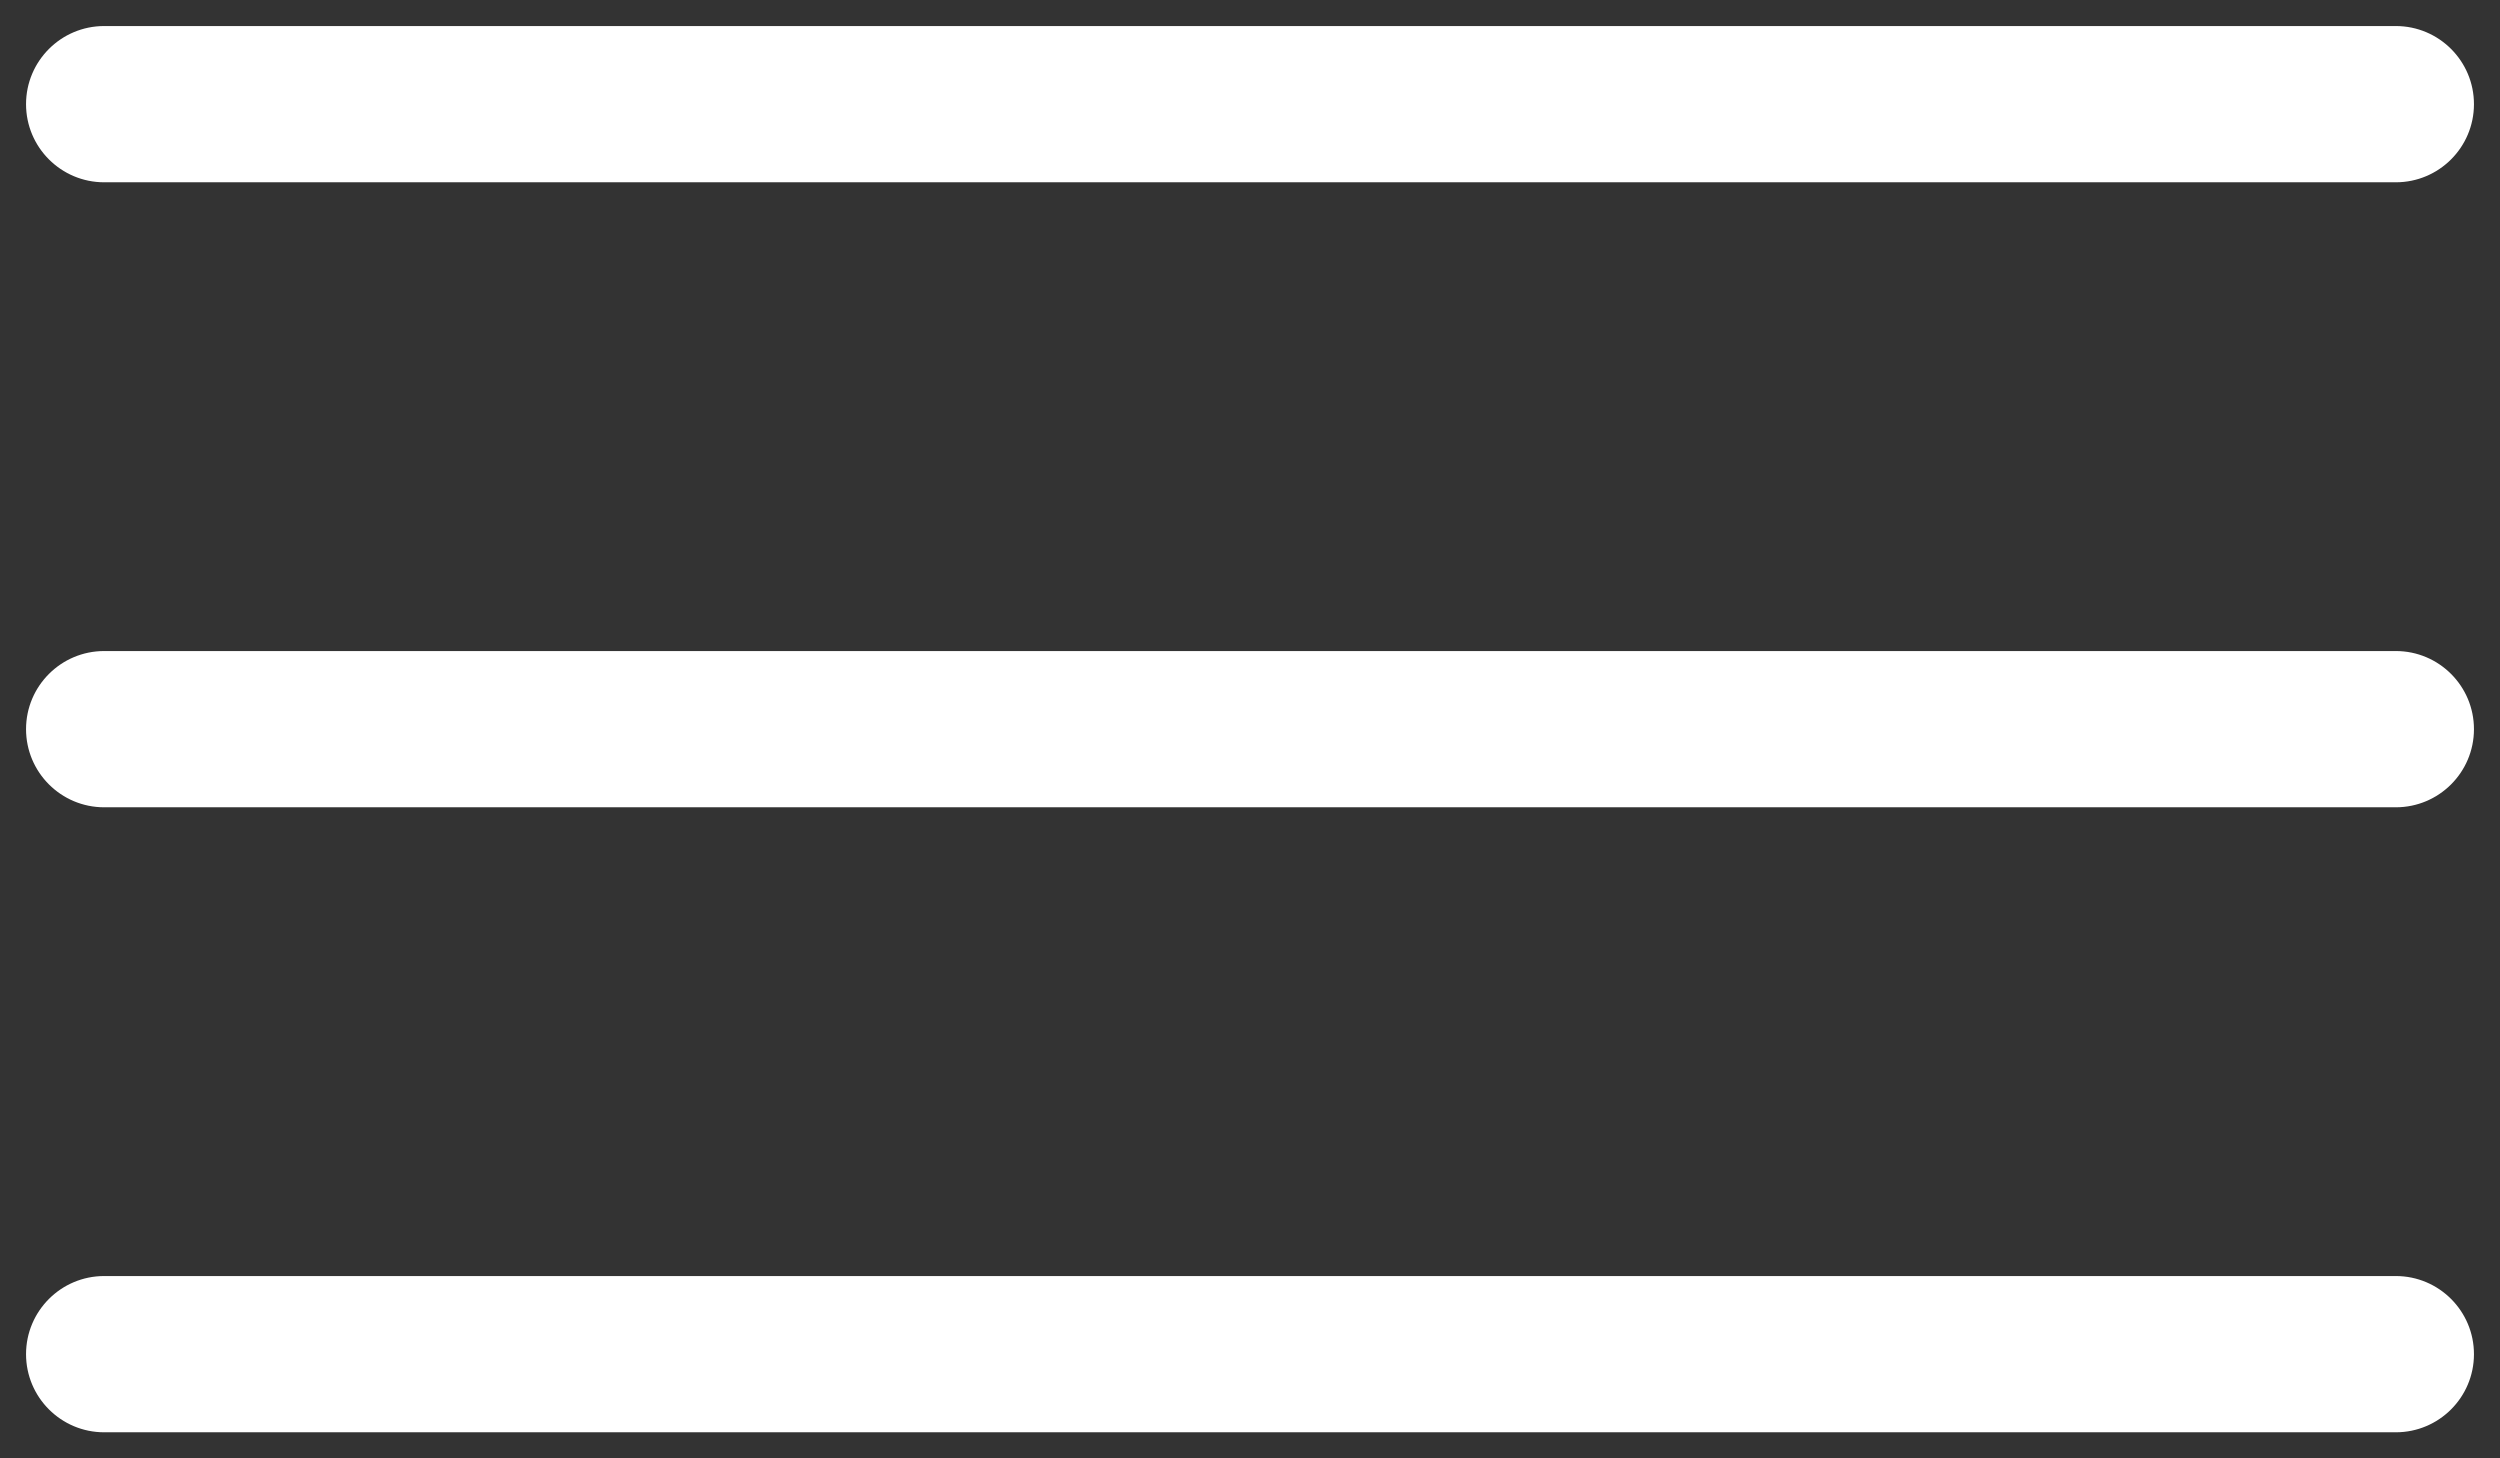
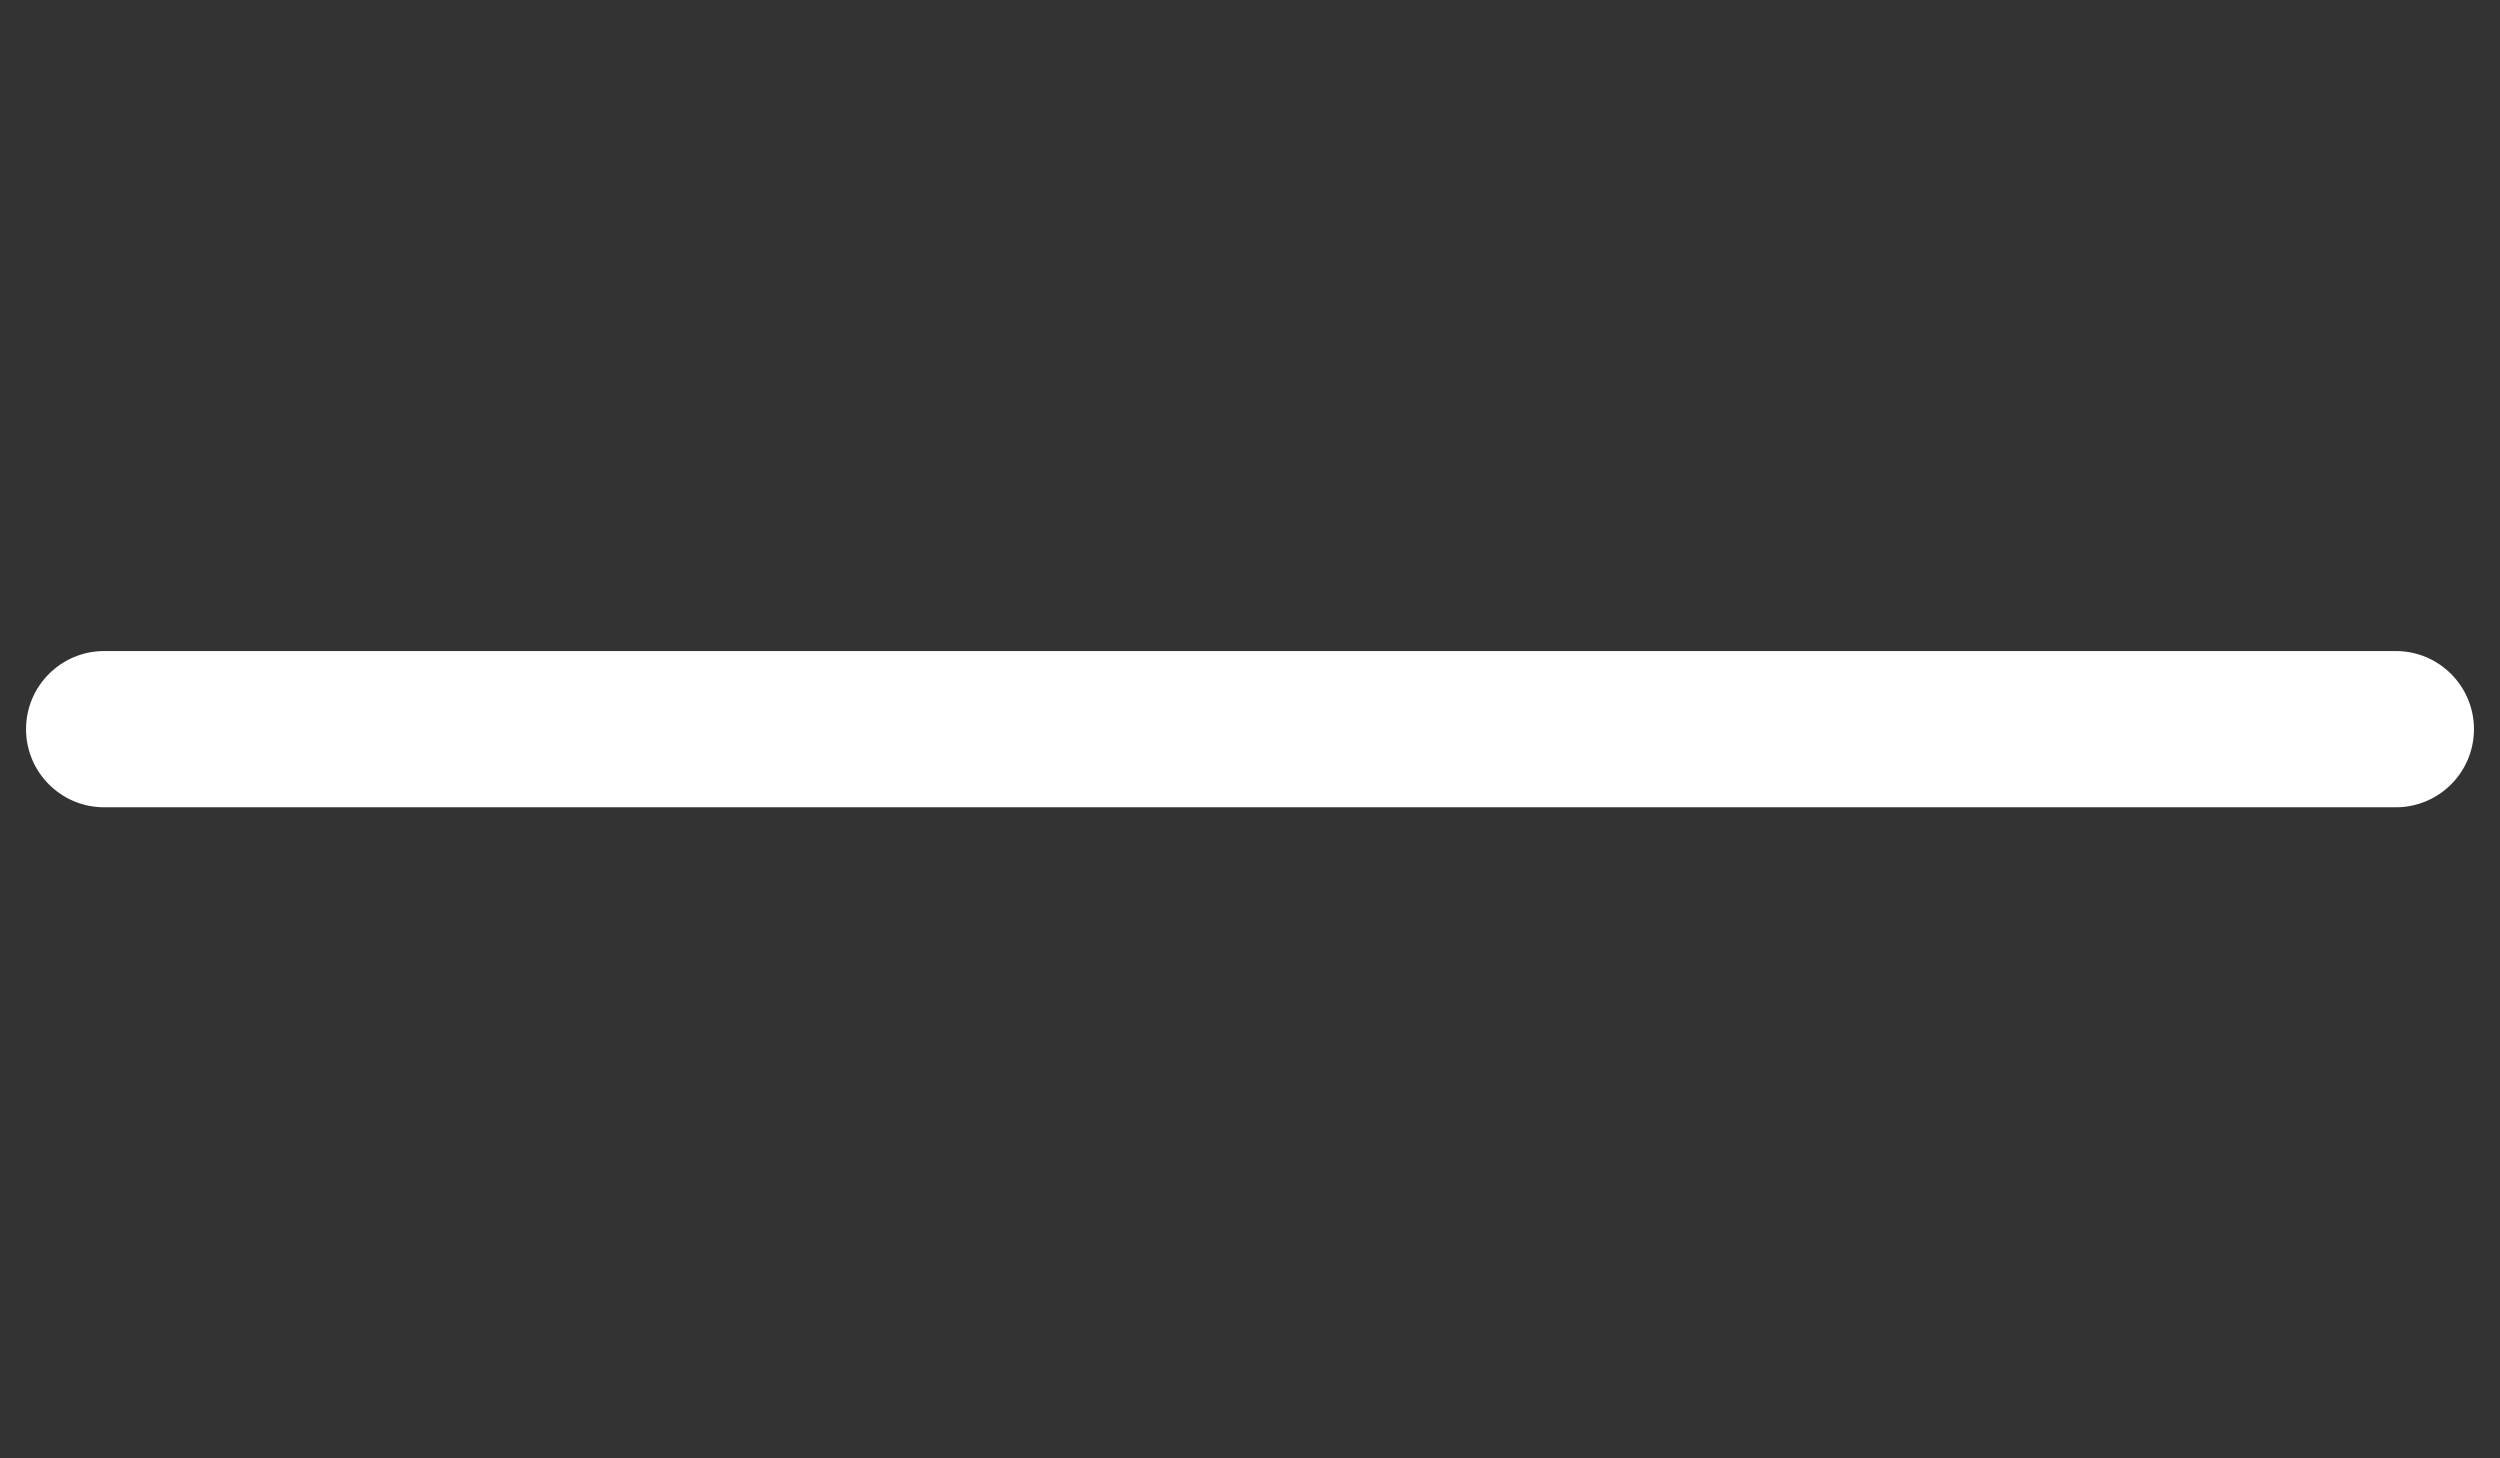
<svg xmlns="http://www.w3.org/2000/svg" width="24" height="14" viewBox="0 0 24 14" fill="none">
  <rect x="0" y="0" width="24" height="14" fill="#333333" stroke="none" />
  <path fill-rule="evenodd" clip-rule="evenodd" d="M0.25 7C0.25 6.586 0.586 6.25 1 6.25H23C23.414 6.25 23.75 6.586 23.75 7C23.75 7.414 23.414 7.75 23 7.75H1C0.586 7.75 0.25 7.414 0.25 7Z" fill="white" />
-   <path fill-rule="evenodd" clip-rule="evenodd" d="M0.25 1C0.25 0.586 0.586 0.25 1 0.25H23C23.414 0.25 23.75 0.586 23.75 1C23.75 1.414 23.414 1.75 23 1.75H1C0.586 1.75 0.25 1.414 0.25 1Z" fill="white" />
-   <path fill-rule="evenodd" clip-rule="evenodd" d="M0.25 13C0.25 12.586 0.586 12.25 1 12.25H23C23.414 12.25 23.75 12.586 23.75 13C23.75 13.414 23.414 13.75 23 13.75H1C0.586 13.75 0.25 13.414 0.25 13Z" fill="white" />
</svg>